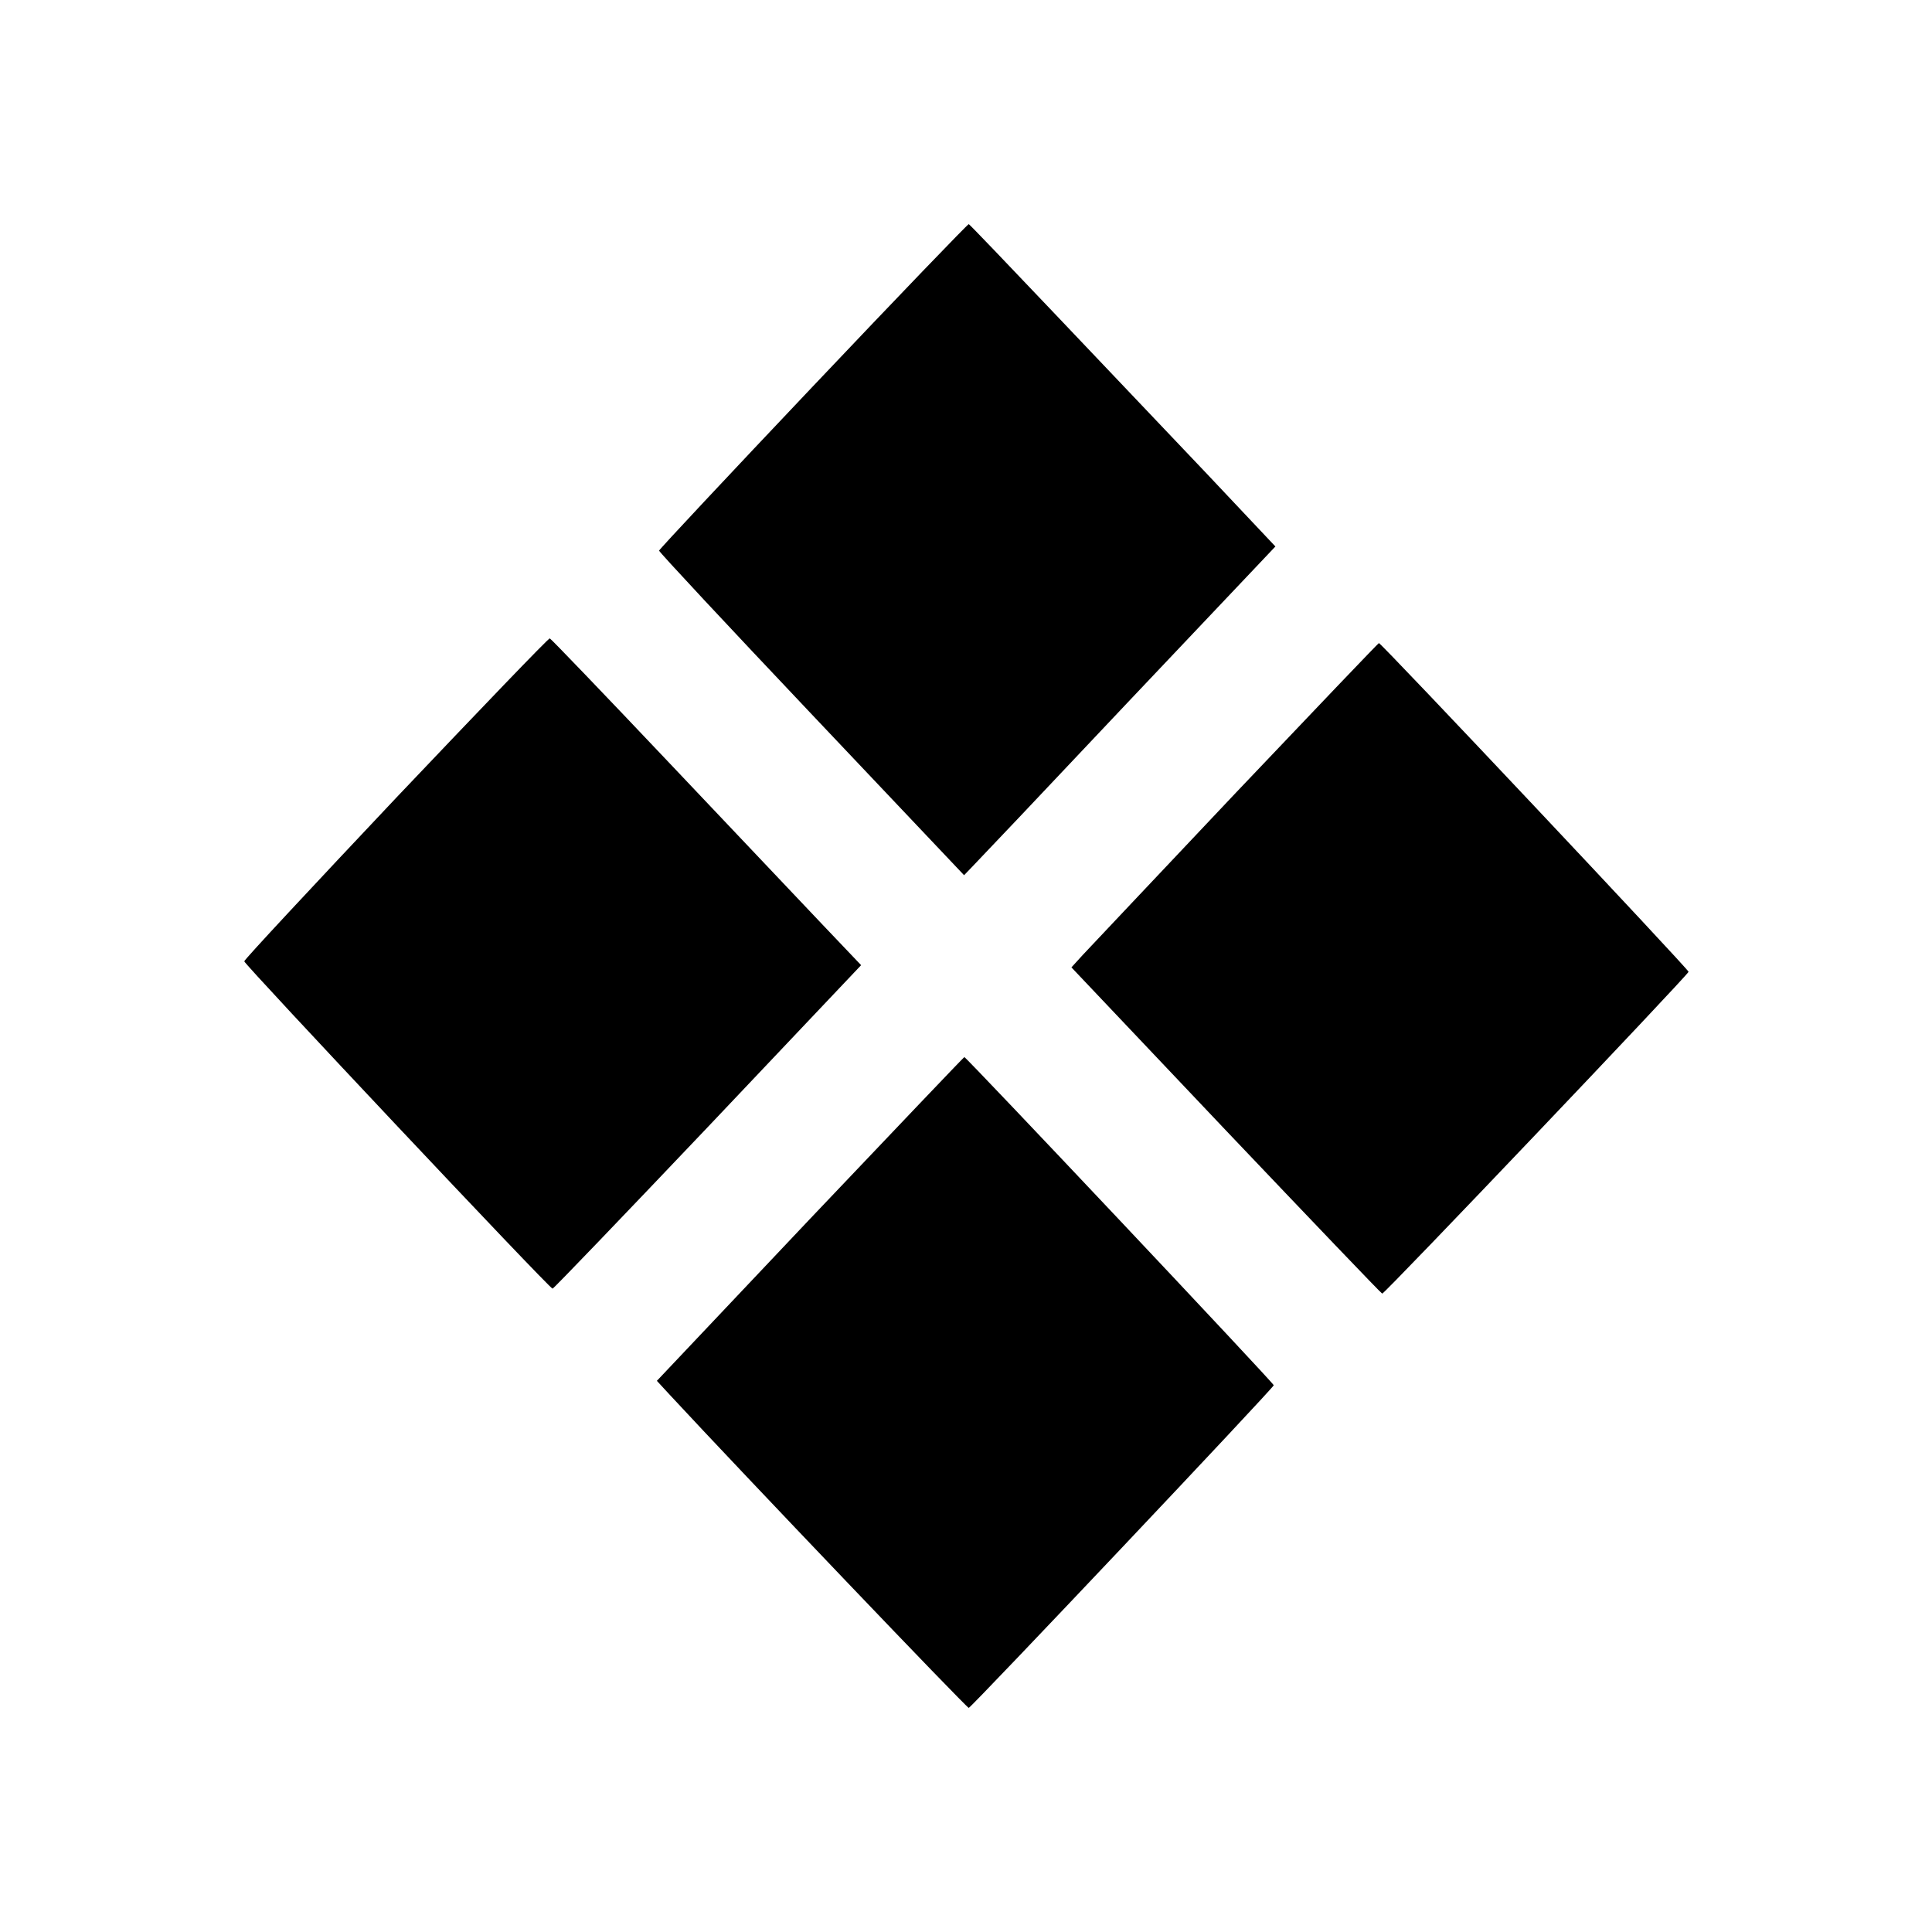
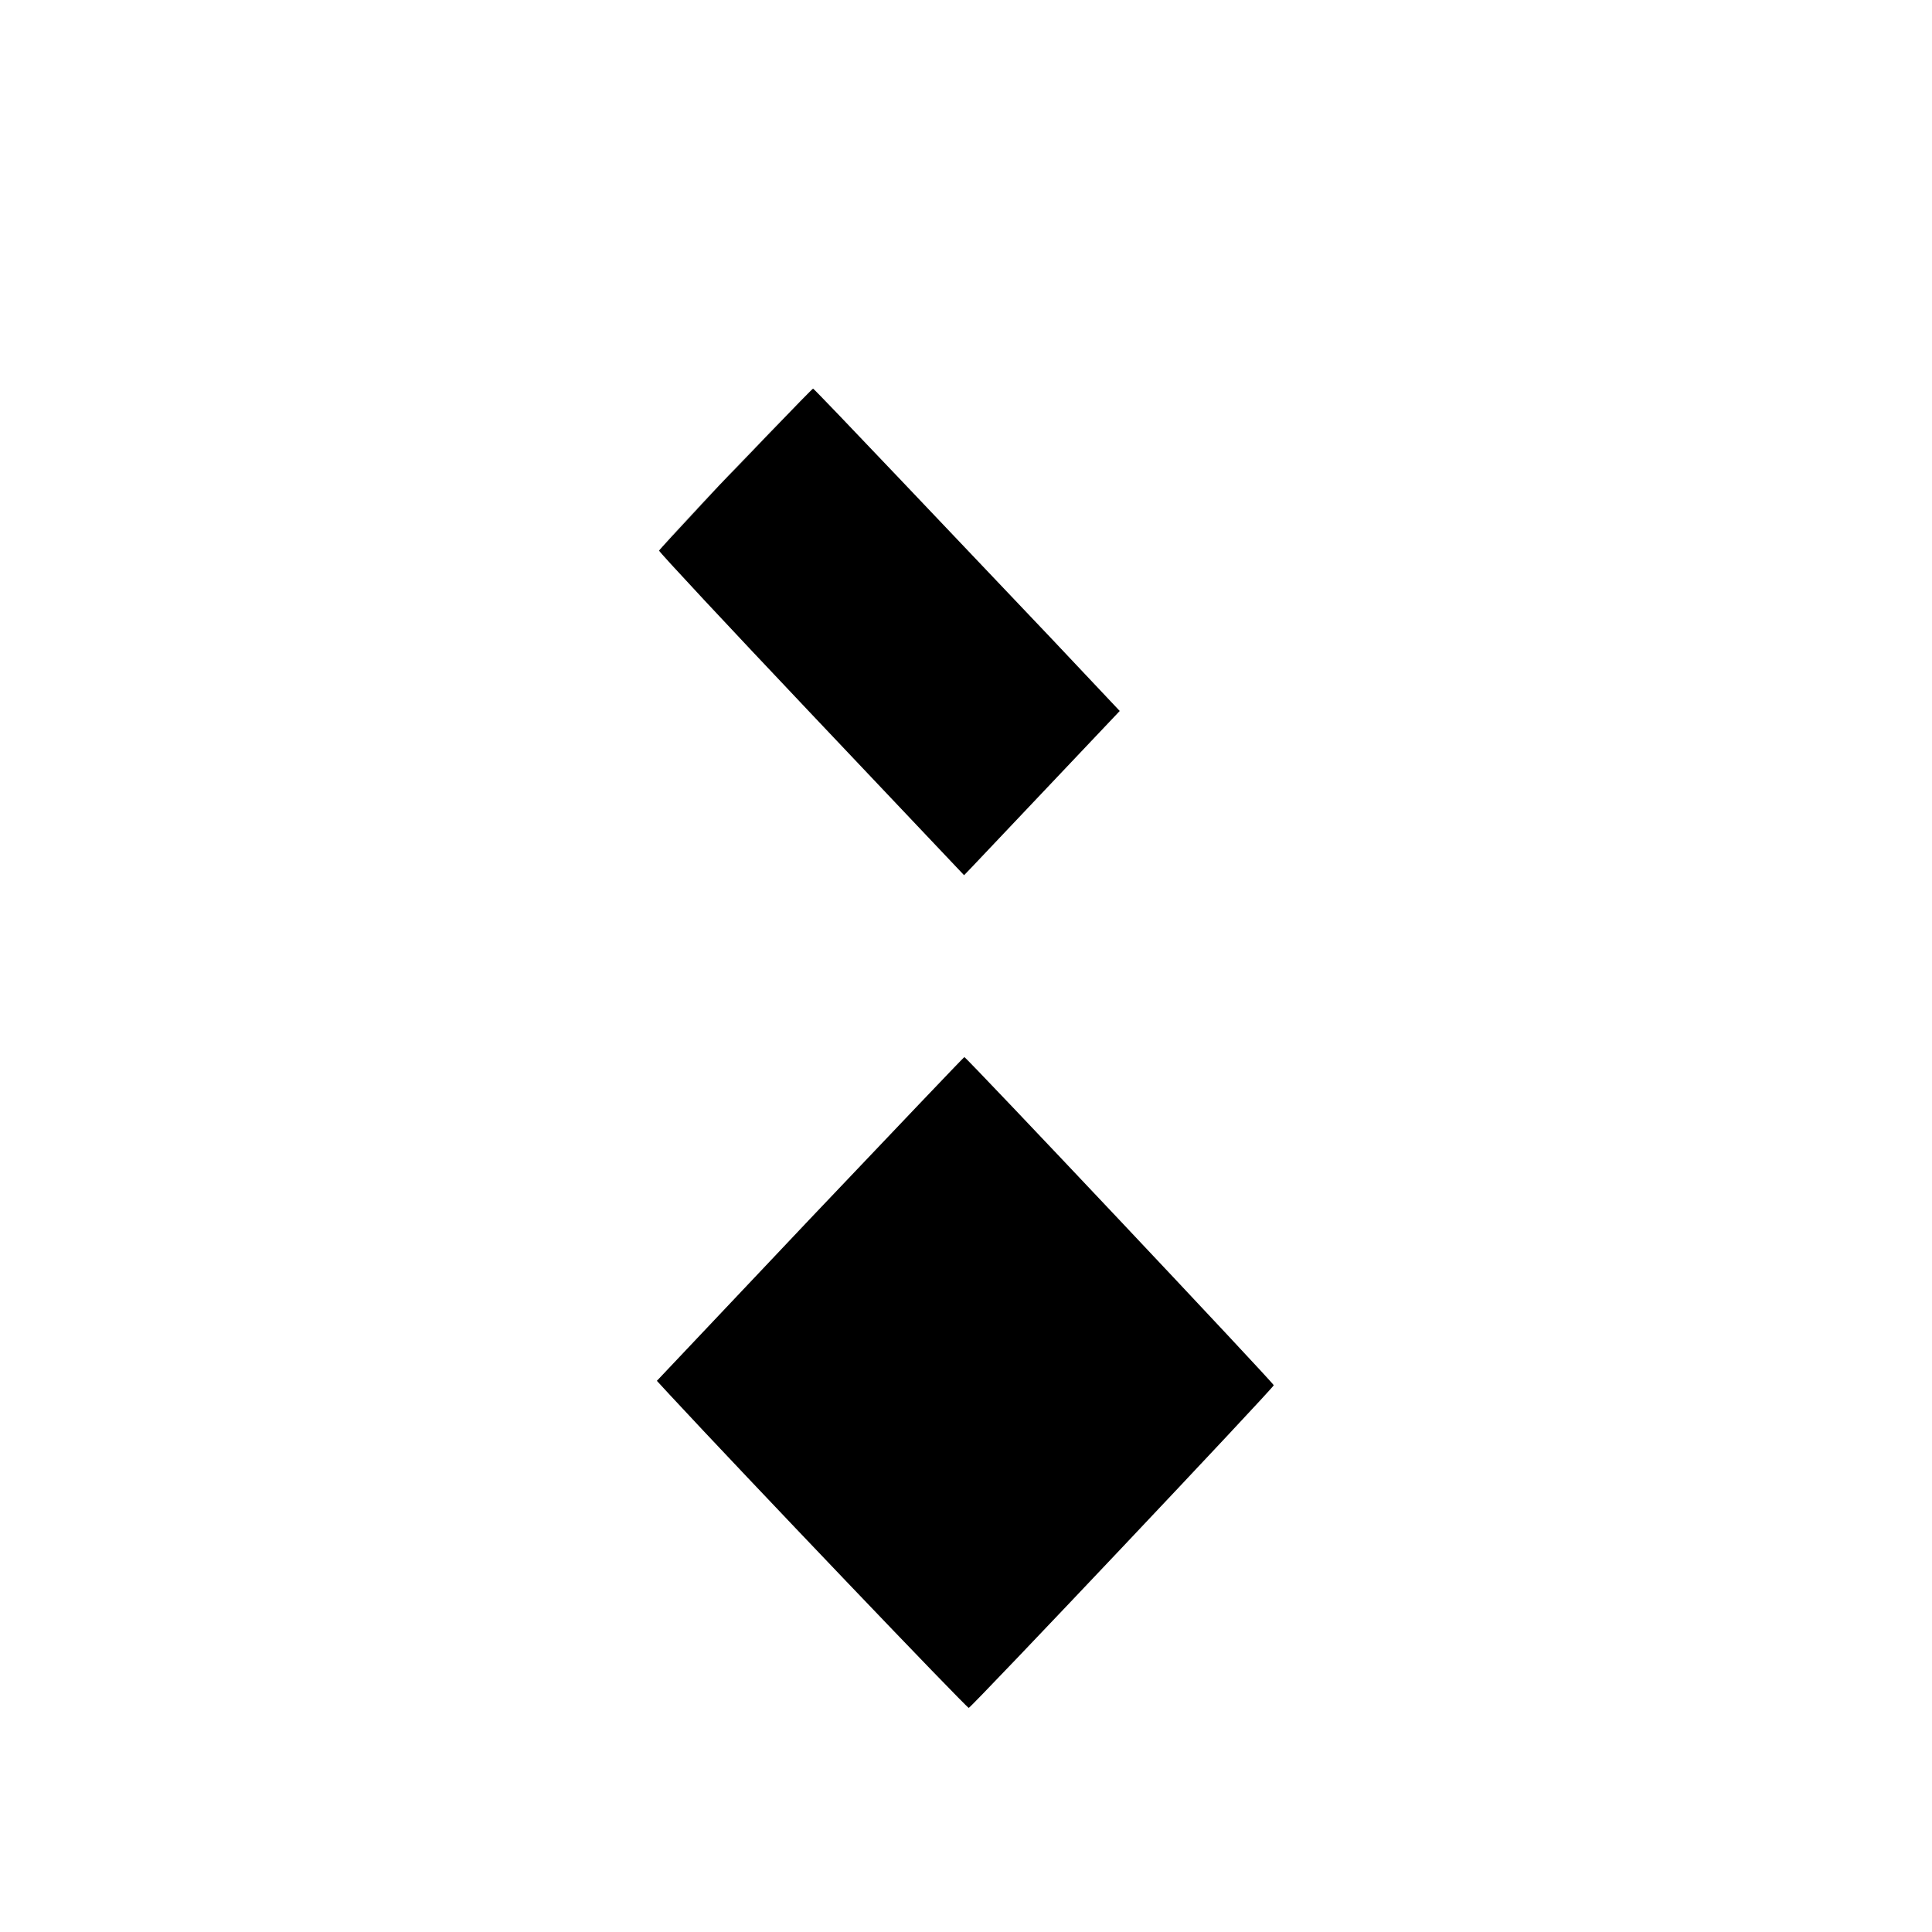
<svg xmlns="http://www.w3.org/2000/svg" version="1.0" width="700pt" height="700pt" viewBox="0 0 700 700" preserveAspectRatio="xMidYMid meet">
  <g transform="translate(0,700) scale(0.1,-0.1)" fill="#000000" stroke="none">
-     <path d="M2946 5601 c-307 -324 -558 -592 -558 -596 -1 -4 248 -271 552 -592 l553 -584 27 28 c15 15 269 283 564 596 l537 567 -248 263 c-137 144 -386 406 -553 582 -167 176 -306 321 -310 323 -3 1 -257 -263 -564 -587z" />
-     <path d="M1435 4109 c-302 -320 -550 -586 -550 -592 0 -11 1105 -1185 1117 -1186 3 -1 256 263 562 585 l556 587 -139 146 c-76 80 -328 346 -560 591 -232 245 -425 446 -429 447 -4 2 -254 -259 -557 -578z" />
-     <path d="M4478 4128 c-282 -299 -532 -563 -555 -588 l-41 -45 559 -590 c308 -324 563 -591 567 -592 7 -3 1104 1150 1110 1166 2 7 -1113 1191 -1122 1191 -2 0 -235 -244 -518 -542z" />
+     <path d="M2946 5601 c-307 -324 -558 -592 -558 -596 -1 -4 248 -271 552 -592 l553 -584 27 28 l537 567 -248 263 c-137 144 -386 406 -553 582 -167 176 -306 321 -310 323 -3 1 -257 -263 -564 -587z" />
    <path d="M2935 2584 l-555 -587 47 -51 c267 -288 1077 -1136 1083 -1134 13 5 1105 1160 1105 1169 0 8 -1114 1189 -1121 1189 -2 0 -253 -264 -559 -586z" />
  </g>
</svg>